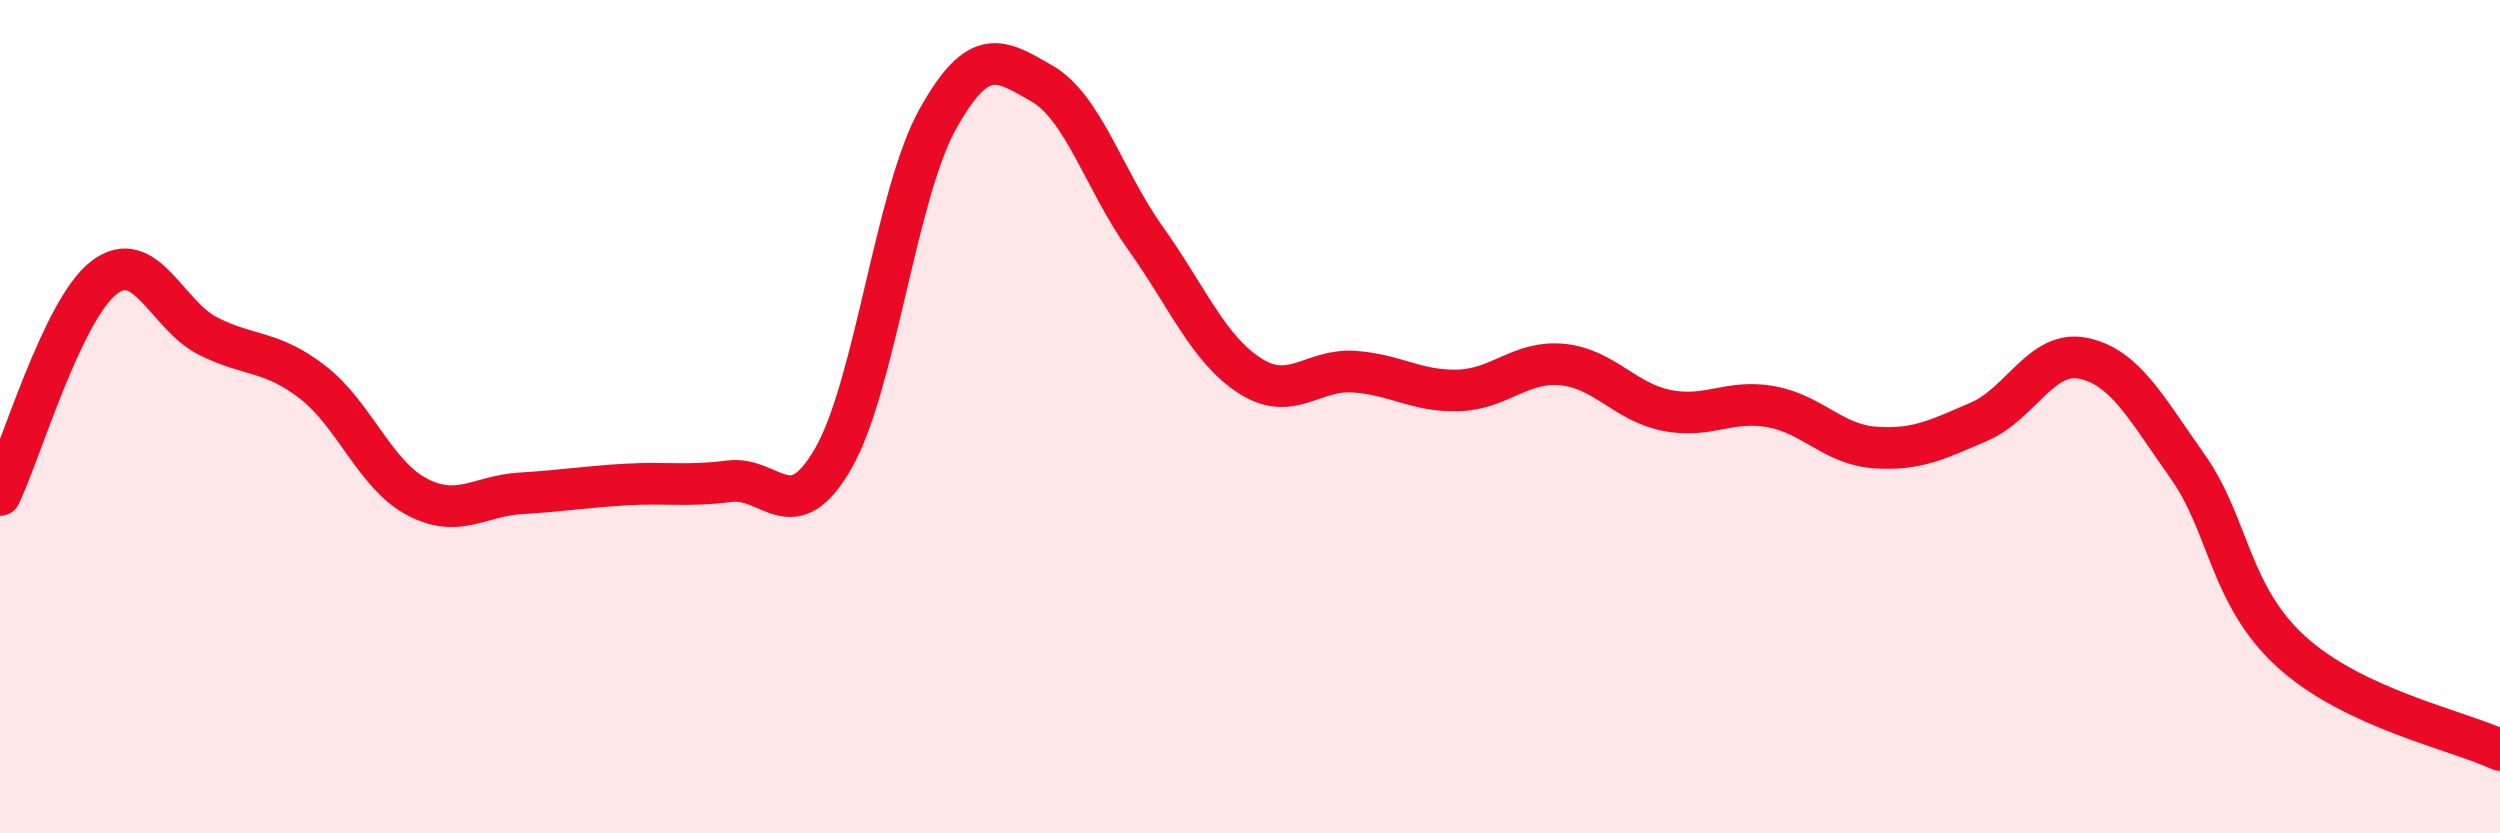
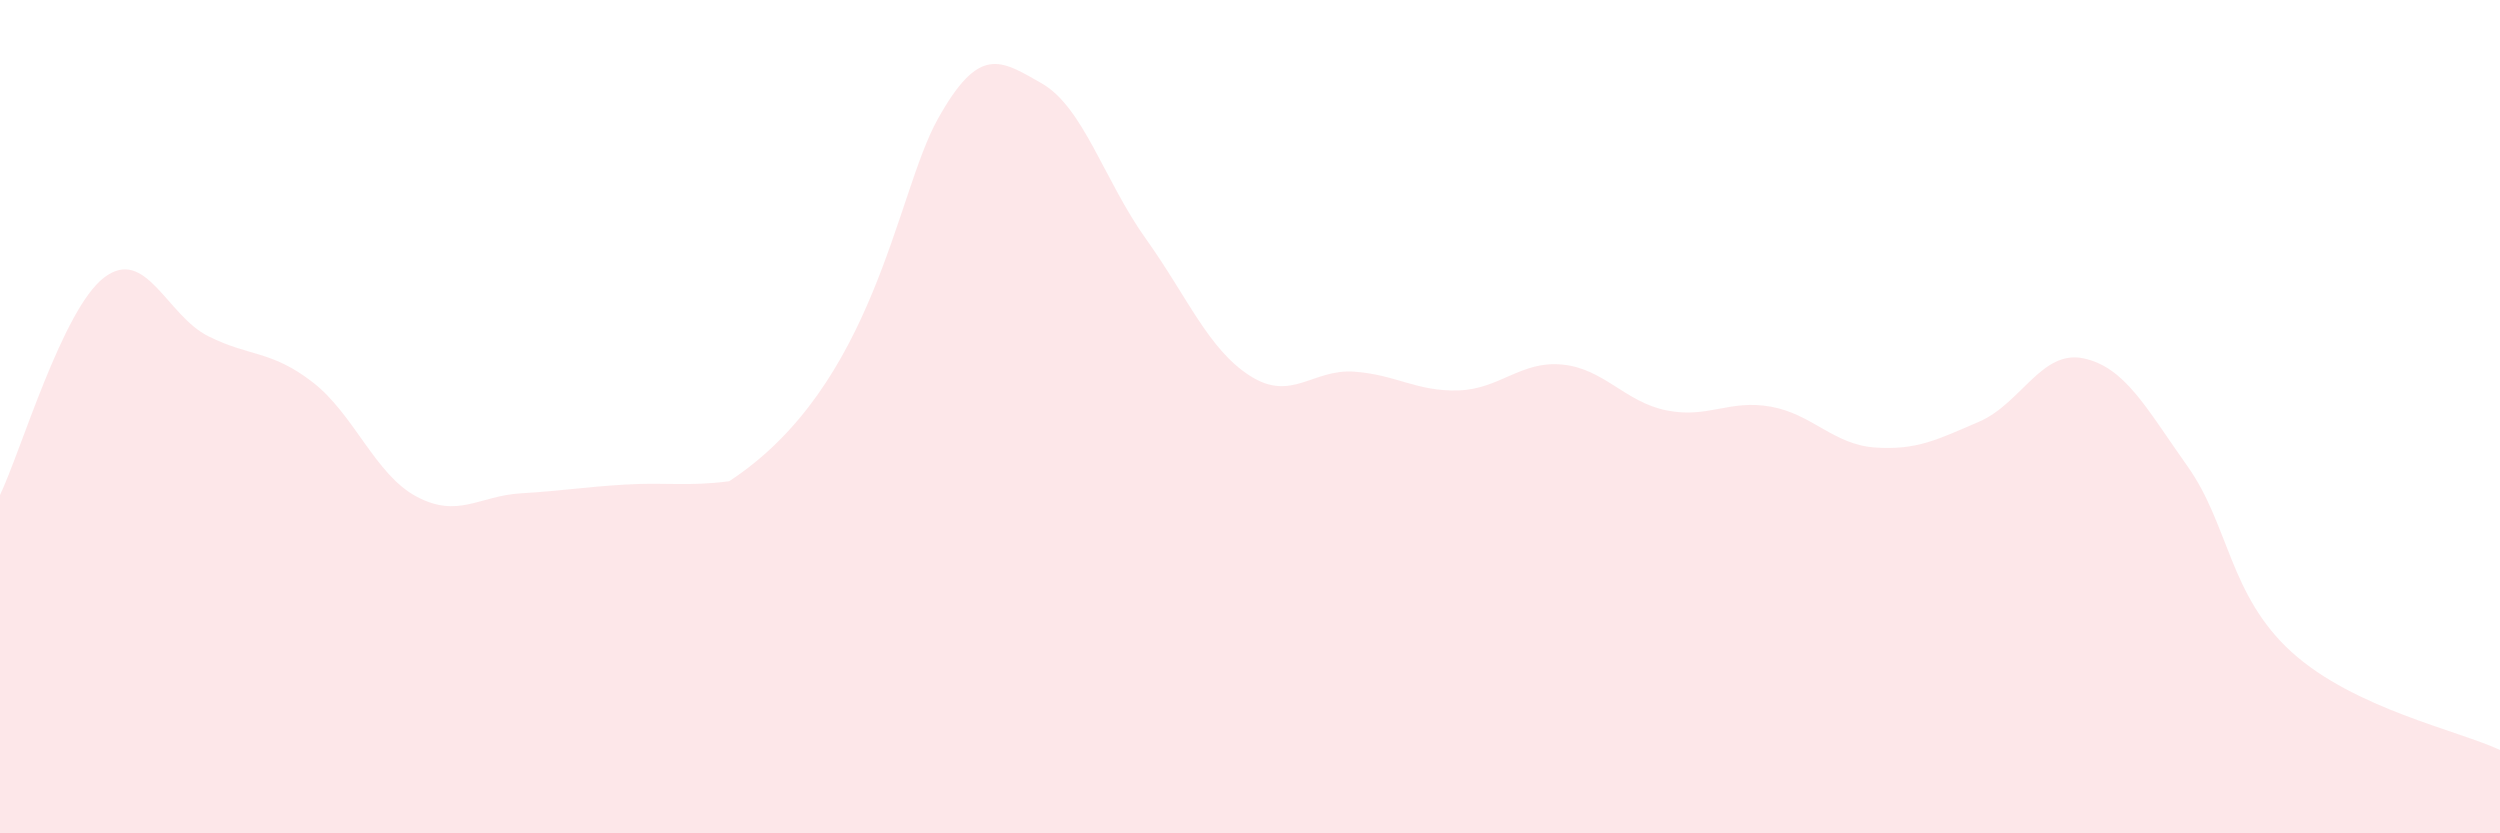
<svg xmlns="http://www.w3.org/2000/svg" width="60" height="20" viewBox="0 0 60 20">
-   <path d="M 0,11.88 C 0.5,10.84 1.5,7.42 2.5,6.66 C 3.5,5.9 4,7.57 5,8.07 C 6,8.57 6.5,8.4 7.5,9.17 C 8.5,9.94 9,11.39 10,11.92 C 11,12.45 11.5,11.9 12.5,11.84 C 13.5,11.78 14,11.69 15,11.63 C 16,11.57 16.5,11.68 17.5,11.55 C 18.5,11.42 19,12.74 20,11 C 21,9.26 21.5,4.67 22.5,2.87 C 23.5,1.07 24,1.43 25,2 C 26,2.57 26.5,4.33 27.5,5.73 C 28.5,7.13 29,8.38 30,9.02 C 31,9.66 31.5,8.85 32.5,8.92 C 33.5,8.99 34,9.4 35,9.37 C 36,9.34 36.5,8.65 37.5,8.75 C 38.5,8.85 39,9.65 40,9.85 C 41,10.05 41.5,9.58 42.5,9.76 C 43.5,9.94 44,10.67 45,10.74 C 46,10.81 46.5,10.55 47.5,10.12 C 48.5,9.69 49,8.39 50,8.6 C 51,8.81 51.5,9.78 52.5,11.19 C 53.5,12.6 53.5,14.29 55,15.65 C 56.5,17.01 59,17.53 60,18L60 20L0 20Z" fill="#EB0A25" opacity="0.1" stroke-linecap="round" stroke-linejoin="round" />
-   <path d="M 0,11.88 C 0.5,10.84 1.5,7.42 2.5,6.66 C 3.5,5.9 4,7.57 5,8.07 C 6,8.57 6.5,8.4 7.5,9.17 C 8.5,9.94 9,11.39 10,11.92 C 11,12.45 11.5,11.9 12.5,11.84 C 13.5,11.78 14,11.69 15,11.63 C 16,11.57 16.5,11.68 17.5,11.55 C 18.5,11.42 19,12.74 20,11 C 21,9.26 21.5,4.67 22.5,2.87 C 23.5,1.07 24,1.43 25,2 C 26,2.57 26.5,4.33 27.5,5.73 C 28.5,7.13 29,8.38 30,9.02 C 31,9.66 31.5,8.85 32.5,8.92 C 33.5,8.99 34,9.4 35,9.37 C 36,9.34 36.5,8.65 37.5,8.75 C 38.5,8.85 39,9.65 40,9.85 C 41,10.05 41.5,9.58 42.5,9.76 C 43.5,9.94 44,10.67 45,10.74 C 46,10.81 46.5,10.55 47.5,10.12 C 48.5,9.69 49,8.39 50,8.6 C 51,8.81 51.5,9.78 52.5,11.19 C 53.5,12.6 53.5,14.29 55,15.65 C 56.5,17.01 59,17.53 60,18" stroke="#EB0A25" stroke-width="1" fill="none" stroke-linecap="round" stroke-linejoin="round" />
+   <path d="M 0,11.88 C 0.5,10.84 1.5,7.42 2.5,6.66 C 3.5,5.9 4,7.57 5,8.07 C 6,8.57 6.5,8.4 7.5,9.17 C 8.5,9.94 9,11.39 10,11.92 C 11,12.45 11.5,11.9 12.5,11.84 C 13.5,11.78 14,11.69 15,11.63 C 16,11.57 16.5,11.68 17.5,11.55 C 21,9.26 21.5,4.67 22.5,2.87 C 23.5,1.07 24,1.43 25,2 C 26,2.57 26.5,4.33 27.5,5.73 C 28.5,7.13 29,8.38 30,9.02 C 31,9.66 31.5,8.85 32.5,8.92 C 33.5,8.99 34,9.4 35,9.37 C 36,9.34 36.5,8.65 37.5,8.75 C 38.5,8.85 39,9.65 40,9.85 C 41,10.05 41.5,9.58 42.5,9.76 C 43.5,9.94 44,10.67 45,10.74 C 46,10.81 46.5,10.55 47.5,10.12 C 48.5,9.69 49,8.39 50,8.6 C 51,8.81 51.5,9.78 52.5,11.19 C 53.5,12.6 53.5,14.29 55,15.65 C 56.5,17.01 59,17.53 60,18L60 20L0 20Z" fill="#EB0A25" opacity="0.1" stroke-linecap="round" stroke-linejoin="round" />
</svg>